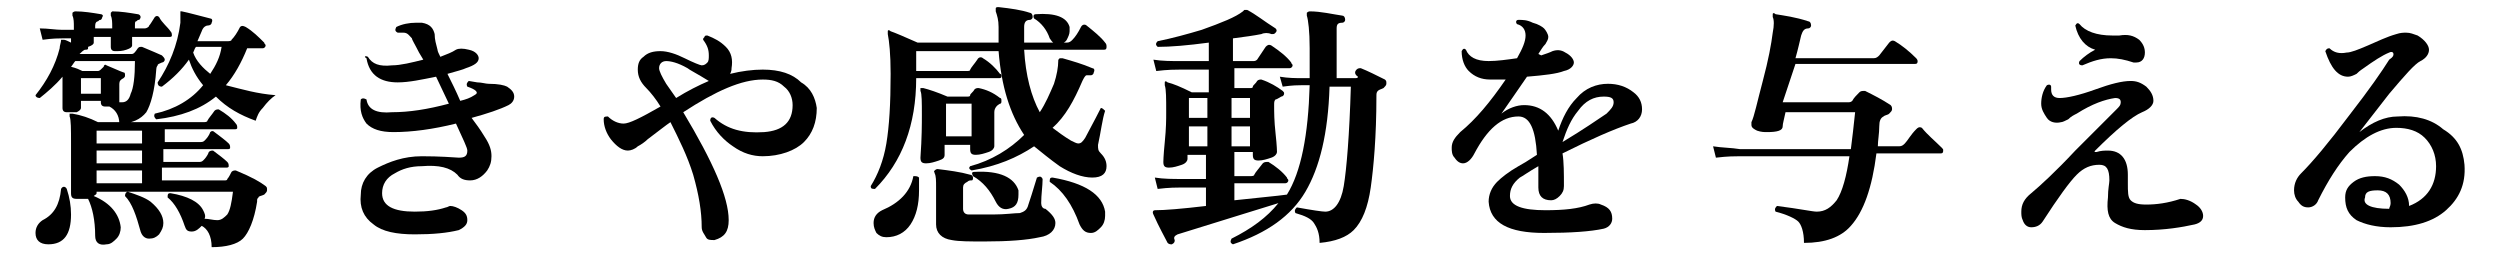
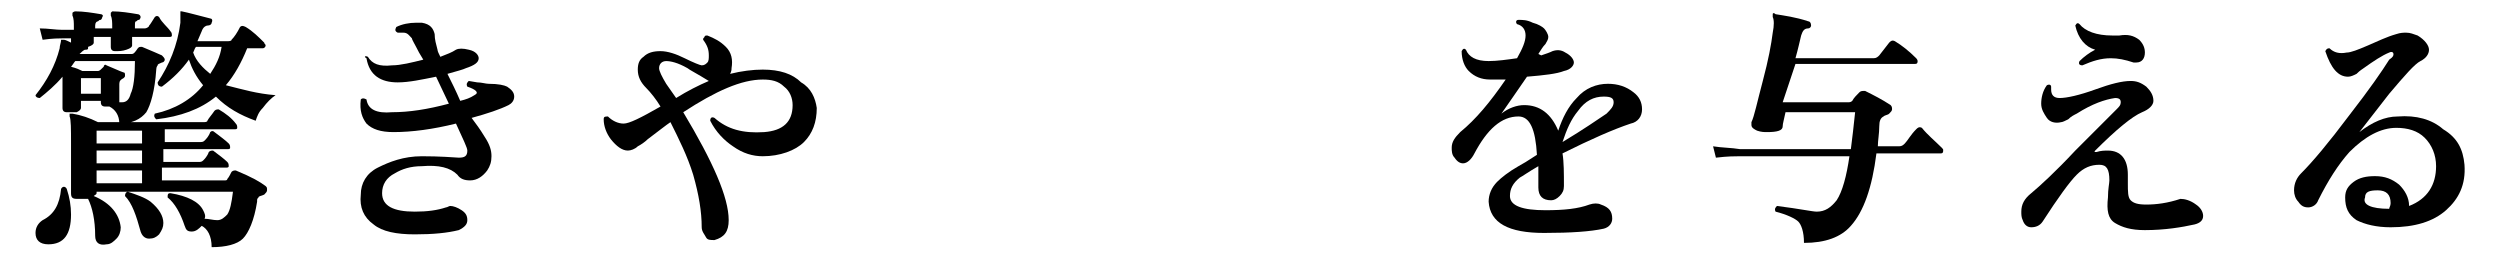
<svg xmlns="http://www.w3.org/2000/svg" version="1.1" id="_レイヤー_2" x="0px" y="0px" viewBox="0 0 176 18" style="enable-background:new 0 0 176 18;" xml:space="preserve">
  <g id="_レイヤー_1-2">
    <path d="M4.7,13.3C4.9,13.9,5,14.5,5,15.1c0,1.4-0.5,2.1-1.6,2.1c-0.6,0-0.9-0.3-0.9-0.8c0-0.4,0.2-0.7,0.5-0.9   c0.8-0.4,1.2-1.1,1.3-2.2C4.4,13.1,4.6,13.1,4.7,13.3L4.7,13.3z M12,2.2c0.1,0.1,0.1,0.2,0.1,0.3S12,2.6,11.9,2.6H9.3   c0,0.3,0,0.5,0,0.6S9.2,3.4,8.9,3.5S8.4,3.6,8.1,3.6c-0.2,0-0.3-0.1-0.3-0.3V2.6H6.6V3c0,0.1-0.1,0.2-0.4,0.3v0.1   c0,0.1-0.1,0.1-0.2,0.1S5.7,3.7,5.6,3.8h3.7c0.1,0,0.2-0.1,0.4-0.4C9.8,3.3,9.8,3.3,10,3.3c0.7,0.3,1.2,0.5,1.4,0.6   c0.1,0.1,0.2,0.2,0.2,0.3s-0.1,0.2-0.2,0.2c-0.2,0.1-0.3,0.1-0.3,0.2c0,0-0.1,0.1-0.1,0.3c-0.1,1.5-0.4,2.5-0.7,3   c-0.4,0.5-1,0.8-1.9,0.8c0-0.6-0.3-1-0.7-1.2c-0.1,0-0.2,0-0.3,0c-0.2,0-0.3-0.1-0.3-0.3V7.1H5.7v0.5c0,0.1-0.1,0.2-0.3,0.3   c-0.2,0-0.5,0-0.7,0c-0.2,0-0.3-0.1-0.3-0.3c0,0,0-0.2,0-0.7s0-0.9,0-1.3V5.4C3.9,6,3.3,6.5,2.8,6.9c-0.2,0-0.3-0.1-0.3-0.2   c0.8-1,1.4-2.1,1.7-3.3c0-0.2,0.1-0.4,0.1-0.6c0,0,0.1,0,0.2,0S4.8,2.9,5,3V2.7H4.4c-0.2,0-0.7,0-1.4,0.1L2.8,2   c0.6,0,1.1,0.1,1.6,0.1h0.8V1.9c0-0.3,0-0.6-0.1-0.8c0-0.1,0-0.1,0-0.2c0,0,0.1-0.1,0.2-0.1c0.6,0,1.2,0.1,1.8,0.2   c0.1,0,0.2,0.1,0.1,0.2c0,0.1-0.1,0.2-0.1,0.2C7,1.4,7,1.4,6.9,1.5c-0.1,0-0.2,0.1-0.2,0.3V2h1.2V1.9c0-0.3,0-0.6-0.1-0.8   c0-0.1,0-0.1,0-0.2l0.1-0.1c0.6,0,1.2,0.1,1.8,0.2c0.1,0,0.2,0.1,0.2,0.2S9.8,1.4,9.8,1.4c-0.1,0-0.1,0-0.2,0.1   c-0.1,0-0.1,0.1-0.1,0.3V2h0.7c0.1,0,0.3-0.1,0.3-0.2c0.1-0.1,0.2-0.3,0.4-0.6c0.1-0.1,0.2-0.1,0.3,0C11.4,1.6,11.8,1.9,12,2.2   L12,2.2z M18.7,13.1c0.1,0.1,0.1,0.1,0.1,0.3c0,0.1-0.1,0.2-0.2,0.3c-0.2,0.1-0.4,0.1-0.4,0.2c-0.1,0.1-0.1,0.1-0.1,0.3   c-0.2,1.3-0.6,2.2-1,2.6s-1.2,0.6-2.2,0.6c0-0.8-0.3-1.3-0.7-1.5c-0.2,0.2-0.4,0.4-0.7,0.4s-0.4-0.1-0.5-0.4   c-0.3-0.9-0.7-1.6-1.2-2c0-0.2,0-0.3,0.2-0.3c1.2,0.2,2,0.6,2.3,1.2c0.1,0.2,0.2,0.4,0.1,0.6c0.3,0,0.6,0.1,0.9,0.1   s0.5-0.2,0.7-0.4c0.2-0.3,0.3-0.8,0.4-1.6H6.8v0.1c0,0.1-0.1,0.1-0.2,0.2c1.2,0.5,1.8,1.3,1.9,2.2c0,0.3-0.1,0.6-0.3,0.8   C8,17,7.8,17.2,7.5,17.2c-0.5,0.1-0.8-0.1-0.8-0.6c0-1.1-0.2-2-0.5-2.6c-0.2,0-0.5,0-0.8,0C5.1,14,5,13.9,5,13.6c0,0.1,0-0.3,0-1.2   c0-0.8,0-1.6,0-2.3c0-1,0-1.7-0.1-1.9c0-0.1,0-0.1,0-0.2c0,0,0.1,0,0.2,0c0.6,0.1,1.2,0.3,1.8,0.6h7.4c0.1,0,0.3,0,0.3-0.1   c0.1-0.2,0.3-0.4,0.5-0.7c0.1-0.1,0.2-0.1,0.3-0.1c0.5,0.3,0.9,0.6,1.2,1c0.1,0.1,0.1,0.2,0.1,0.3s-0.1,0.1-0.2,0.1h-4.9V10h2.5   c0.1,0,0.2,0,0.3-0.1s0.3-0.3,0.4-0.6c0.1-0.1,0.2-0.1,0.3,0c0.4,0.3,0.8,0.6,1,0.8c0.1,0.1,0.1,0.2,0.1,0.3s-0.1,0.1-0.2,0.1h-4.5   v0.9H14c0.1,0,0.2,0,0.3-0.1s0.3-0.3,0.4-0.6c0.1-0.1,0.2-0.1,0.3-0.1c0.4,0.3,0.8,0.6,1,0.8c0.1,0.1,0.1,0.2,0.1,0.3   s-0.1,0.1-0.2,0.1h-4.5v0.9h4.4c0.1,0,0.2,0,0.2-0.1c0.1-0.1,0.2-0.3,0.3-0.5c0.1-0.1,0.2-0.1,0.3-0.1   C17.8,12.5,18.3,12.8,18.7,13.1L18.7,13.1z M9.5,4.3H5.3C5.2,4.4,5.1,4.6,5,4.7C5.4,4.8,5.6,4.9,5.8,5h1.1C7,5,7.1,4.9,7.3,4.7   c0-0.1,0.1-0.2,0.2-0.1C8,4.8,8.4,5,8.7,5.1c0.1,0,0.1,0.1,0.1,0.2s0,0.1-0.1,0.2C8.5,5.6,8.4,5.7,8.4,5.9c0,0.1,0,0.3,0,0.7   c0,0.3,0,0.5,0,0.5s0,0,0,0.1h0.2c0.3,0,0.5-0.2,0.6-0.6C9.4,6.2,9.5,5.4,9.5,4.3L9.5,4.3z M7.1,6.6V5.5H5.7v1.1H7.1z M10,10.1V9.2   H6.8v0.9C6.8,10.1,10,10.1,10,10.1z M10,11.5v-0.9H6.8v0.9H10z M10,12.9V12H6.8v0.9H10z M11.5,15.7c0,0.3-0.1,0.5-0.3,0.8   c-0.2,0.2-0.4,0.3-0.7,0.3s-0.5-0.2-0.6-0.5c-0.3-1.1-0.6-2-1.1-2.5c0-0.2,0.1-0.3,0.2-0.3c0.6,0.2,1.2,0.4,1.6,0.7   C11.2,14.7,11.5,15.2,11.5,15.7z M19.4,6.7c-0.3,0.2-0.6,0.5-0.9,0.9c-0.3,0.3-0.4,0.6-0.5,0.9c-1.1-0.4-2-0.9-2.8-1.7   c-1.1,0.9-2.5,1.4-4.2,1.6c-0.1-0.1-0.2-0.2-0.1-0.4c1.4-0.3,2.6-1,3.4-2c-0.5-0.6-0.8-1.2-1-1.8c-0.5,0.7-1.1,1.3-1.9,1.9   c-0.2,0-0.3-0.1-0.3-0.3c0.8-1.2,1.4-2.6,1.6-4.2c0-0.3,0-0.5,0-0.8h0.1c0.5,0.1,1.2,0.3,2,0.5c0.1,0,0.2,0.1,0.1,0.3   c0,0.1-0.1,0.2-0.3,0.2c-0.1,0-0.3,0.1-0.4,0.4c-0.1,0.2-0.2,0.5-0.3,0.7H16c0.1,0,0.3,0,0.3-0.1c0.2-0.2,0.4-0.5,0.6-0.9   c0.1-0.1,0.2-0.1,0.4,0c0.5,0.3,0.9,0.7,1.3,1.1c0,0.1,0.1,0.1,0.1,0.2c0,0.1-0.1,0.2-0.2,0.2h-1.1c-0.4,1-0.9,1.9-1.5,2.6   C17.1,6.3,18.1,6.6,19.4,6.7L19.4,6.7z M15.6,3.3h-1.8c-0.1,0.1-0.1,0.2-0.2,0.4c0.2,0.6,0.7,1.1,1.2,1.5C15.2,4.6,15.5,4,15.6,3.3   L15.6,3.3z" />
    <path d="M35.8,7.4c-0.6,0.3-1.5,0.6-2.6,0.9c0.3,0.4,0.6,0.8,0.9,1.3c0.4,0.6,0.5,1,0.5,1.4s-0.1,0.7-0.3,1   c-0.3,0.4-0.7,0.7-1.2,0.7c-0.4,0-0.7-0.1-0.9-0.4c-0.5-0.5-1.3-0.7-2.5-0.6c-0.8,0-1.4,0.2-1.9,0.5c-0.6,0.3-0.9,0.8-0.9,1.4   c0,0.9,0.8,1.3,2.3,1.3c0.9,0,1.6-0.1,2.2-0.3c0.1,0,0.2-0.1,0.3-0.1c0.2,0,0.5,0.1,0.8,0.3s0.4,0.4,0.4,0.7s-0.2,0.5-0.6,0.7   c-0.8,0.2-1.8,0.3-3.1,0.3c-1.3,0-2.3-0.2-2.9-0.7c-0.7-0.5-1-1.2-0.9-2.1c0-0.8,0.4-1.5,1.2-1.9s1.8-0.8,3.1-0.8   c0.3,0,1.2,0,2.6,0.1c0.4,0,0.6-0.1,0.6-0.5c0-0.2-0.3-0.8-0.8-1.9c-1.6,0.4-3.1,0.6-4.4,0.6c-0.9,0-1.5-0.2-1.9-0.6   c-0.3-0.4-0.5-0.9-0.4-1.7c0.1-0.1,0.2-0.1,0.4,0c0.1,0.7,0.7,1,1.8,0.9c1.2,0,2.5-0.2,4-0.6l-0.9-1.9c-1,0.2-1.9,0.4-2.7,0.4   c-1.2,0-2-0.5-2.2-1.7C25.6,4,25.7,3.9,25.9,4c0.3,0.5,0.8,0.7,1.7,0.6c0.6,0,1.4-0.2,2.2-0.4l-0.3-0.5c-0.3-0.6-0.5-0.9-0.5-1   c-0.2-0.2-0.3-0.4-0.6-0.4c-0.1,0-0.3,0-0.4,0c-0.2-0.1-0.2-0.2-0.1-0.4c0.4-0.2,0.9-0.3,1.4-0.3c0.1,0,0.3,0,0.4,0   c0.6,0.1,0.8,0.4,0.9,0.8c0,0.4,0.1,0.7,0.2,1.1c0,0.1,0.1,0.3,0.2,0.5c0.5-0.2,0.8-0.3,1.1-0.5c0.2-0.1,0.5-0.1,0.9,0   c0.5,0.1,0.7,0.4,0.7,0.6c0,0.3-0.3,0.5-0.9,0.7c-0.2,0.1-0.6,0.2-1.3,0.4c0.3,0.6,0.6,1.2,0.9,1.9c0.4-0.1,0.7-0.2,1-0.4   c0.2-0.1,0.2-0.2,0.1-0.3c-0.1-0.1-0.3-0.2-0.6-0.3c-0.1-0.2,0-0.3,0.1-0.4l0.6,0.1c0.3,0,0.6,0.1,0.8,0.1c0.7,0,1.1,0.1,1.3,0.2   c0.3,0.2,0.5,0.4,0.5,0.7C36.2,7.1,36,7.3,35.8,7.4L35.8,7.4z" />
    <path d="M57.5,7.6c0,1-0.3,1.8-0.9,2.4s-1.7,1-2.9,1c-0.7,0-1.4-0.2-2.1-0.7c-0.6-0.4-1.2-1-1.6-1.8c0-0.2,0.1-0.3,0.3-0.2   c0.9,0.8,2,1.1,3.5,1c1.3-0.1,2-0.7,2-1.9c0-0.5-0.2-1-0.6-1.3c-0.4-0.4-0.9-0.5-1.5-0.5c-1.5,0-3.3,0.8-5.6,2.3   c2.1,3.5,3.2,6,3.2,7.6c0,0.8-0.3,1.2-1,1.4c-0.3,0-0.5,0-0.6-0.2s-0.3-0.4-0.3-0.7c0-1.1-0.2-2.3-0.6-3.7c-0.4-1.3-1-2.5-1.6-3.7   c-0.3,0.2-0.8,0.6-1.6,1.2c-0.2,0.2-0.5,0.4-0.7,0.5c-0.2,0.2-0.5,0.3-0.7,0.3c-0.4,0-0.8-0.3-1.2-0.8c-0.3-0.4-0.5-0.9-0.5-1.4   c0-0.2,0.1-0.2,0.3-0.2c0.3,0.3,0.7,0.5,1.1,0.5c0.4,0,1.2-0.4,2.6-1.2c-0.3-0.5-0.7-1-1-1.3c-0.4-0.4-0.6-0.8-0.6-1.3   c0-0.4,0.1-0.7,0.4-0.9c0.3-0.3,0.7-0.4,1.2-0.4s1.1,0.2,1.7,0.5s1.1,0.5,1.2,0.5c0.2,0,0.3-0.1,0.4-0.2c0.1-0.1,0.1-0.3,0.1-0.5   c0-0.4-0.1-0.7-0.4-1.1c0-0.1,0-0.1,0.1-0.2c0-0.1,0.1-0.1,0.2-0.1c0.5,0.2,0.9,0.4,1.3,0.8c0.4,0.4,0.5,0.9,0.4,1.5   c0,0.1,0,0.2-0.1,0.4C52.2,5,53,4.9,53.7,4.9c1.2,0,2.1,0.3,2.7,0.9C57.1,6.2,57.4,6.9,57.5,7.6L57.5,7.6z M49.9,5.7L49.9,5.7   c-0.8-0.5-1.4-0.8-1.5-0.9c-0.7-0.4-1.2-0.5-1.5-0.5s-0.5,0.2-0.5,0.5c0,0.2,0.2,0.6,0.5,1.1c0.2,0.3,0.5,0.7,0.7,1   C48.4,6.4,49.2,6,49.9,5.7L49.9,5.7z" />
-     <path d="M77.8,7.8c-0.2,0.6-0.3,1.5-0.5,2.4c0,0.3,0,0.4,0.2,0.6c0.3,0.3,0.4,0.6,0.4,0.9c0,0.5-0.3,0.8-1,0.8s-1.5-0.3-2.3-0.8   c-0.7-0.5-1.3-1-1.8-1.4c-1.2,0.8-2.6,1.4-4.4,1.7c-0.2-0.1-0.2-0.2-0.1-0.3c1.5-0.4,2.8-1.2,3.8-2.2c-1-1.5-1.6-3.4-1.8-5.9h-5.8   V5H68c0.2,0,0.3,0,0.3-0.1c0.1-0.2,0.3-0.4,0.5-0.7C68.9,4,69.1,4,69.2,4.1c0.5,0.3,0.9,0.7,1.2,1.1c0.1,0,0.1,0.1,0.1,0.2   s-0.1,0.1-0.2,0.1h-5.8c0,3.3-1,5.9-2.9,7.8c-0.2,0-0.3,0-0.3-0.2c0.5-0.8,0.9-1.8,1.1-3c0.2-1.2,0.3-2.8,0.3-4.9   c0-1.4-0.1-2.3-0.2-2.8c0-0.1,0-0.1,0-0.2s0.1-0.1,0.2,0c0.3,0.1,1,0.4,1.9,0.8h5.7c0-0.3,0-0.7,0-1.1c0-0.5-0.1-0.8-0.2-1.1   c0-0.1,0-0.1,0-0.2s0.1-0.1,0.2-0.1c0.9,0.1,1.6,0.2,2.2,0.4c0.1,0,0.2,0.1,0.2,0.3c0,0.1-0.1,0.2-0.2,0.2c-0.3,0-0.4,0.2-0.4,0.5   c0,0.4,0,0.7,0,1.1h3c0.2,0,0.3-0.1,0.4-0.2c0.2-0.2,0.4-0.5,0.6-0.9c0.1-0.2,0.3-0.2,0.4-0.1c0.5,0.4,1,0.8,1.3,1.2   c0.1,0.1,0.1,0.2,0.1,0.3c0,0.2-0.1,0.2-0.2,0.2h-5.6c0.1,1.8,0.5,3.3,1.1,4.4c0.4-0.6,0.7-1.3,1-2c0.2-0.6,0.3-1.2,0.3-1.6   c0-0.1,0-0.1,0.1-0.2c0,0,0.1,0,0.2,0c0.7,0.2,1.4,0.4,2.1,0.7c0.1,0,0.2,0.1,0.1,0.3c0,0.1-0.1,0.2-0.2,0.2s-0.2,0-0.3,0   c-0.1,0-0.2,0.2-0.3,0.4C75.6,7.1,75,8.2,74.1,9c0.4,0.3,0.8,0.6,1.3,0.9c0.2,0.1,0.4,0.2,0.5,0.2c0.2,0,0.3-0.1,0.5-0.4   c0.2-0.4,0.6-1.1,1.1-2.1C77.6,7.6,77.7,7.7,77.8,7.8L77.8,7.8z M64.7,12.5c0,0.3,0,0.6,0,0.9c0,1-0.2,1.8-0.6,2.4   c-0.4,0.6-1,0.9-1.7,0.9c-0.3,0-0.5-0.1-0.7-0.3c-0.1-0.2-0.2-0.4-0.2-0.7c0-0.4,0.2-0.7,0.6-0.9c1.2-0.5,2-1.3,2.2-2.4   C64.5,12.4,64.6,12.4,64.7,12.5L64.7,12.5z M70.4,6.9c0.1,0,0.1,0.1,0.1,0.2s0,0.2-0.1,0.2C70.2,7.4,70,7.6,70,7.9   c0,0.3,0,0.7,0,1.4c0,0.6,0,1,0,1c0,0.1-0.1,0.3-0.4,0.4c-0.3,0.1-0.6,0.2-0.9,0.2s-0.4-0.1-0.4-0.4v-0.3h-1.8v0.7   c0,0.2-0.1,0.3-0.4,0.4c-0.3,0.1-0.6,0.2-0.9,0.2s-0.4-0.1-0.4-0.4c0.1-1.4,0.1-2.4,0.1-3c0-0.9,0-1.5-0.1-1.7c0-0.1,0-0.1,0-0.2   c0,0,0.1,0,0.2,0c0.4,0.1,1,0.3,1.7,0.6h1.4c0.1,0,0.2,0,0.2-0.1s0.2-0.2,0.3-0.4c0.1-0.1,0.2-0.1,0.3-0.1   C69.4,6.3,69.9,6.5,70.4,6.9L70.4,6.9z M74.3,15.7c0,0.5-0.4,0.9-1.1,1C72.3,16.9,71,17,69.3,17c-1,0-1.8,0-2.3-0.1   c-0.7-0.1-1.1-0.5-1.1-1.1v-2.6c0-0.5,0-0.8-0.1-1c0-0.1-0.1-0.1,0-0.2c0,0,0.1-0.1,0.2-0.1c0.8,0.1,1.6,0.2,2.3,0.4   c0.1,0,0.2,0.1,0.2,0.2c0,0.1,0,0.2-0.1,0.2s-0.2,0-0.3,0.1c-0.2,0.1-0.3,0.2-0.3,0.4v1.5c0,0.2,0.1,0.4,0.4,0.4s0.9,0,1.7,0   c0.9,0,1.5-0.1,1.9-0.1c0.3-0.1,0.5-0.2,0.6-0.6c0.1-0.3,0.3-0.9,0.6-1.9c0.2-0.1,0.3-0.1,0.4,0.1c0,0.5-0.1,1.1-0.1,1.7   c0,0.2,0.1,0.4,0.3,0.4C74.1,15.1,74.3,15.4,74.3,15.7L74.3,15.7z M68.4,9.6V7.3h-1.8v2.3H68.4z M71.7,13.4c0,0.1,0,0.2,0,0.3   c0,0.6-0.2,0.9-0.7,1c-0.4,0.1-0.7-0.1-0.9-0.5c-0.4-0.8-0.9-1.4-1.6-1.8c-0.1-0.2-0.1-0.3,0.1-0.3C70.4,12,71.4,12.5,71.7,13.4   L71.7,13.4z M75.3,1.9c0,0.1,0,0.2,0,0.3c0,0.2-0.1,0.4-0.2,0.6s-0.4,0.3-0.6,0.3c-0.3,0-0.4-0.1-0.6-0.4c-0.2-0.6-0.6-1.1-1.1-1.4   c-0.1-0.2,0-0.3,0.1-0.3C74.3,0.9,75.1,1.2,75.3,1.9L75.3,1.9z M77.8,14.9c0,0.1,0,0.2,0,0.3c0,0.3-0.1,0.6-0.3,0.8   c-0.2,0.2-0.4,0.4-0.7,0.4c-0.4,0-0.6-0.2-0.8-0.6c-0.5-1.4-1.2-2.4-2.1-3c0-0.2,0-0.3,0.2-0.3C76.4,12.9,77.6,13.7,77.8,14.9   L77.8,14.9z" />
-     <path d="M97.5,5.6c0.1,0.1,0.1,0.1,0.1,0.3c0,0.1-0.1,0.2-0.2,0.3c-0.2,0.1-0.3,0.1-0.4,0.2s-0.1,0.2-0.1,0.4c0,2.8-0.2,5-0.4,6.4   c-0.2,1.4-0.6,2.4-1.2,3c-0.5,0.5-1.3,0.8-2.4,0.9c0-0.7-0.2-1.1-0.4-1.4c-0.2-0.3-0.6-0.5-1.3-0.7c-0.1-0.2,0-0.3,0.1-0.4   c1.1,0.2,1.8,0.3,2,0.3c0.6,0,1.1-0.6,1.3-1.8c0.2-1.2,0.4-3.6,0.5-7h-1.5c-0.1,3.3-0.7,5.7-1.7,7.4s-2.7,2.9-5.1,3.7   c-0.2-0.1-0.2-0.2-0.1-0.4c1.4-0.7,2.5-1.5,3.3-2.5c-1.6,0.5-3.9,1.2-7.1,2.2c-0.2,0.1-0.3,0.2-0.2,0.4c0,0.1,0,0.2-0.2,0.3   c-0.1,0-0.2,0-0.3-0.1c-0.2-0.4-0.6-1.1-1-2c-0.1-0.2,0-0.3,0.1-0.3c0.7,0,1.9-0.1,3.6-0.3v-1.3h-1.7c-0.3,0-0.9,0-1.7,0.1   l-0.2-0.8c0.6,0.1,1.3,0.1,1.9,0.1h1.7v-1.7h-1.3v0.3c0,0.1-0.1,0.3-0.4,0.4c-0.3,0.1-0.6,0.2-0.9,0.2s-0.4-0.1-0.4-0.4   c0,0,0-0.4,0.1-1.4s0.1-1.6,0.1-2.1c0-1,0-1.6-0.1-1.9c0-0.1,0-0.1,0-0.2s0.1-0.1,0.2,0c0.4,0.1,0.9,0.3,1.7,0.7h1.2V4.9h-2   c-0.3,0-0.9,0-1.7,0.1l-0.2-0.8c0.6,0.1,1.3,0.1,1.9,0.1h2V3c-1.5,0.2-2.7,0.3-3.6,0.3c-0.1-0.1-0.2-0.2,0-0.4   c1-0.2,2.1-0.5,3.1-0.8C86,1.6,87,1.2,87.5,0.8l0.1-0.1c0,0,0.1,0,0.2,0C88.4,1,89,1.5,89.8,2c0.1,0.1,0.1,0.2,0,0.3   c-0.1,0.1-0.1,0.1-0.3,0.1c-0.2-0.1-0.5-0.1-0.7,0c-0.5,0.1-1.2,0.2-2,0.3v1.6h1.4c0.1,0,0.2,0,0.3-0.1c0.2-0.3,0.4-0.6,0.6-0.9   c0.1-0.1,0.2-0.2,0.4-0.1c0.6,0.4,1.1,0.8,1.4,1.2c0,0.1,0.1,0.1,0.1,0.2s-0.1,0.2-0.2,0.2h-3.9v1.4H88c0.1,0,0.2,0,0.2-0.1   s0.2-0.2,0.3-0.4c0.1-0.1,0.2-0.1,0.3-0.1c0.6,0.2,1.1,0.5,1.5,0.8c0.1,0.1,0.1,0.1,0.1,0.2s-0.1,0.2-0.2,0.2C90,6.9,89.9,7,89.8,7   c-0.1,0.1-0.1,0.2-0.1,0.4c0,0.5,0,1.1,0.1,2s0.1,1.3,0.1,1.3c0,0.1-0.1,0.3-0.4,0.4c-0.3,0.1-0.6,0.2-0.9,0.2s-0.4-0.1-0.4-0.4   v-0.2h-1.3v1.7H88c0.1,0,0.3,0,0.3-0.1c0.1-0.2,0.3-0.4,0.6-0.8c0.1-0.1,0.2-0.1,0.4-0.1c0.5,0.3,1,0.7,1.3,1.1   c0,0.1,0.1,0.1,0.1,0.2c0,0.1-0.1,0.2-0.2,0.2h-3.6v1.2c1.8-0.2,3-0.3,3.7-0.4c1-1.6,1.5-4.2,1.6-7.7h-0.6c-0.2,0-0.6,0-1.3,0.1   l-0.2-0.7c0.6,0.1,1.1,0.1,1.5,0.1h0.6V3.4c0-1.2-0.1-2-0.2-2.3C92,1,92,1,92,0.9c0,0,0.1-0.1,0.2-0.1c0.8,0,1.6,0.2,2.3,0.3   c0.1,0,0.2,0.1,0.2,0.3c0,0.1-0.1,0.2-0.2,0.2c-0.3,0-0.4,0.1-0.4,0.4v2.9c0,0.1,0,0.3,0,0.6h1.3c0.1,0,0.2,0,0.2-0.1   c-0.3-0.2-0.2-0.4-0.1-0.5s0.2-0.1,0.3-0.1C96.3,5,96.9,5.3,97.5,5.6L97.5,5.6z M85,8.3V6.9h-1.3v1.4H85z M85,10.3V8.9h-1.3v1.4   C83.7,10.3,85,10.3,85,10.3z M88,8.3V6.9h-1.3v1.4H88z M88,10.3V8.9h-1.3v1.4C86.7,10.3,88,10.3,88,10.3z" />
    <path d="M114.8,8.7c-1.2,0.4-2.8,1.1-4.8,2.1c0.1,0.6,0.1,1.4,0.1,2.3c0,0.3-0.1,0.5-0.3,0.7c-0.2,0.2-0.4,0.3-0.6,0.3   c-0.6,0-0.9-0.3-0.9-0.9c0-0.1,0-0.3,0-0.6c0-0.4,0-0.7,0-0.9c-0.7,0.4-1.1,0.7-1.3,0.8c-0.5,0.4-0.7,0.8-0.7,1.3   c0,0.7,0.9,1,2.5,1c1.3,0,2.3-0.1,3.1-0.4c0.3-0.1,0.6-0.1,0.8,0c0.6,0.2,0.8,0.5,0.8,1c0,0.3-0.2,0.6-0.6,0.7   c-0.9,0.2-2.3,0.3-4.2,0.3c-2.5,0-3.8-0.7-3.9-2.2c0-0.5,0.2-1,0.6-1.4c0.3-0.3,0.8-0.7,1.5-1.1c0.2-0.1,0.7-0.4,1.3-0.8   c-0.1-1.8-0.5-2.7-1.3-2.7c-1.2,0-2.2,0.9-3.1,2.6c-0.2,0.4-0.5,0.7-0.8,0.7c-0.2,0-0.4-0.1-0.6-0.4c-0.2-0.2-0.2-0.5-0.2-0.7   c0-0.4,0.2-0.7,0.6-1.1c1.1-0.9,2.1-2.1,3.2-3.7c-0.4,0-0.8,0-1.1,0c-0.6,0-1.1-0.2-1.5-0.6c-0.3-0.3-0.5-0.8-0.5-1.4   c0.1-0.2,0.2-0.2,0.3-0.1c0.2,0.5,0.7,0.8,1.6,0.8c0.6,0,1.3-0.1,2-0.2c0.4-0.7,0.6-1.2,0.6-1.6s-0.2-0.7-0.6-0.8   c-0.1-0.1-0.1-0.3,0.1-0.3c0.3,0,0.6,0,1,0.2c0.4,0.1,0.7,0.3,0.8,0.4s0.3,0.4,0.3,0.6s-0.1,0.3-0.2,0.5c-0.2,0.2-0.3,0.4-0.5,0.7   l0.2,0.1c0.3-0.1,0.6-0.2,0.8-0.3c0.3-0.1,0.6-0.1,0.9,0.1c0.4,0.2,0.6,0.5,0.6,0.7s-0.2,0.5-0.7,0.6c-0.5,0.2-1.4,0.3-2.6,0.4   c-0.7,1-1.3,1.9-1.8,2.6c0.5-0.4,1.1-0.6,1.6-0.6c1.1,0,1.9,0.6,2.4,1.8c0.3-0.9,0.7-1.7,1.3-2.3c0.6-0.7,1.4-1,2.2-1   c0.7,0,1.3,0.2,1.8,0.6c0.4,0.3,0.6,0.7,0.6,1.2C115.6,8.2,115.3,8.6,114.8,8.7L114.8,8.7z M113.1,8c0.3-0.3,0.5-0.5,0.5-0.8   s-0.2-0.4-0.7-0.4c-0.7,0-1.3,0.3-1.8,1c-0.5,0.6-0.8,1.3-1.1,2.2C111.5,9.1,112.5,8.4,113.1,8L113.1,8z" />
    <path d="M136.7,10.4c0.1,0.1,0.1,0.1,0.1,0.2c0,0.2-0.1,0.2-0.2,0.2h-4.5c-0.3,2.4-0.9,4.1-1.8,5.1c-0.7,0.8-1.8,1.2-3.3,1.2   c0-0.8-0.2-1.3-0.4-1.5c-0.2-0.2-0.8-0.5-1.6-0.7c-0.1-0.2,0-0.3,0.1-0.4c1.6,0.2,2.5,0.4,2.8,0.4c0.6,0,1-0.3,1.4-0.8   c0.4-0.6,0.7-1.7,0.9-3.1h-7.7c-0.3,0-0.9,0-1.7,0.1l-0.2-0.8c0.6,0.1,1.3,0.1,1.9,0.2h7.8c0.1-0.8,0.2-1.6,0.3-2.6h-4.9   c-0.1,0.5-0.2,0.8-0.2,1c0,0.3-0.4,0.4-1.1,0.4c-0.2,0-0.4,0-0.7-0.1c-0.2-0.1-0.4-0.2-0.4-0.4c0-0.1,0-0.1,0-0.2   c0.2-0.4,0.4-1.4,0.8-2.9s0.6-2.6,0.7-3.4c0.1-0.5,0.1-0.9,0-1.1c0-0.1,0-0.1,0-0.2s0.1-0.1,0.2,0c0.6,0.1,1.4,0.2,2.3,0.5   c0.1,0,0.2,0.1,0.2,0.3c0,0.1-0.1,0.2-0.2,0.2c-0.3,0-0.4,0.2-0.5,0.5c-0.1,0.4-0.2,0.9-0.4,1.6h5.5c0.2,0,0.3-0.1,0.4-0.2L133,3   c0.1-0.1,0.2-0.2,0.4-0.1c0.5,0.3,1,0.7,1.5,1.2c0.1,0.1,0.1,0.2,0.1,0.2c0,0.2-0.1,0.2-0.2,0.2h-8.4l-0.9,2.7h4.6   c0.1,0,0.2,0,0.3-0.1c0.1-0.2,0.3-0.4,0.5-0.6c0.1-0.1,0.2-0.1,0.4-0.1c0.6,0.3,1.2,0.6,1.8,1c0.1,0.1,0.1,0.2,0.1,0.3   c0,0.1-0.1,0.2-0.2,0.3c-0.1,0.1-0.3,0.1-0.4,0.2c-0.2,0.1-0.3,0.3-0.3,0.7c0,0.5-0.1,1-0.1,1.4h1.5c0.2,0,0.3-0.1,0.4-0.2   c0.2-0.2,0.4-0.6,0.8-1c0.1-0.1,0.2-0.2,0.4-0.1C135.7,9.5,136.2,9.9,136.7,10.4L136.7,10.4z" />
    <path d="M154.6,14.4c0.3,0.2,0.5,0.5,0.5,0.8s-0.2,0.5-0.6,0.6c-0.9,0.2-2.1,0.4-3.5,0.4c-1,0-1.6-0.2-2.1-0.5s-0.6-0.9-0.5-1.8   c0-0.6,0.1-1,0.1-1.2c0-0.8-0.2-1.1-0.7-1.1c-0.6,0-1.1,0.2-1.6,0.7s-1.3,1.6-2.4,3.3c-0.2,0.3-0.5,0.4-0.8,0.4s-0.5-0.2-0.6-0.5   c-0.1-0.2-0.1-0.4-0.1-0.6c0-0.5,0.2-0.9,0.7-1.3c0.6-0.5,1.7-1.5,3.1-3c1-1,1.9-1.9,2.9-2.9c0.2-0.2,0.3-0.3,0.3-0.5   s-0.1-0.3-0.4-0.3c-0.7,0.1-1.6,0.4-2.7,1.1c-0.2,0.1-0.4,0.2-0.6,0.4c-0.2,0.1-0.4,0.2-0.5,0.2c-0.4,0.1-0.8,0-1-0.3   s-0.4-0.6-0.4-1s0.1-0.9,0.4-1.3c0.2-0.1,0.3,0,0.3,0.1s0,0.1,0,0.2c0,0.4,0.2,0.6,0.6,0.6c0.5,0,1.4-0.2,2.5-0.6s1.9-0.6,2.5-0.6   c0.4,0,0.7,0.1,1.1,0.4c0.3,0.3,0.5,0.6,0.5,1c0,0.3-0.3,0.6-0.8,0.8c-0.7,0.3-1.8,1.2-3.3,2.7c0,0-0.1,0.1,0,0.1h0.1   c0.3-0.1,0.6-0.1,0.8-0.1c0.9,0,1.4,0.6,1.4,1.7c0,0.2,0,0.4,0,0.6c0,0.6,0,1,0.2,1.2s0.5,0.3,1.1,0.3c0.7,0,1.5-0.1,2.4-0.4   C153.8,14,154.2,14.1,154.6,14.4L154.6,14.4z M150.6,2.8c0.3,0.3,0.4,0.6,0.4,0.9c0,0.4-0.2,0.7-0.6,0.7c-0.1,0-0.1,0-0.2,0   c-0.6-0.2-1.1-0.3-1.6-0.3c-0.7,0-1.3,0.2-2,0.5c-0.2,0-0.3-0.1-0.2-0.3c0.3-0.3,0.7-0.6,1.1-0.8c-0.7-0.2-1.2-0.8-1.4-1.7   c0.1-0.2,0.2-0.2,0.3-0.1c0.4,0.5,1.2,0.8,2.3,0.8c0.2,0,0.3,0,0.5,0C149.8,2.4,150.2,2.5,150.6,2.8L150.6,2.8z" />
    <path d="M173.5,11.6c0.1,1.4-0.4,2.4-1.3,3.2c-0.9,0.8-2.2,1.2-3.9,1.2c-1,0-1.8-0.2-2.4-0.5c-0.6-0.4-0.8-0.9-0.8-1.6   c0-0.5,0.2-0.8,0.6-1.1s0.9-0.4,1.5-0.4c0.7,0,1.2,0.2,1.7,0.6c0.4,0.4,0.7,0.9,0.7,1.5c1.3-0.5,1.9-1.5,1.9-2.8   c0-0.8-0.3-1.5-0.8-2s-1.2-0.7-2-0.7c-1.1,0-2.2,0.6-3.3,1.7c-0.8,0.9-1.5,2-2.2,3.4c-0.1,0.3-0.4,0.5-0.7,0.5s-0.5-0.1-0.7-0.4   c-0.2-0.2-0.3-0.5-0.3-0.8c0-0.5,0.2-0.9,0.5-1.2c0.8-0.8,1.9-2.1,3.4-4.1c1.4-1.8,2.3-3.1,2.8-3.9c0.3-0.2,0.3-0.3,0.3-0.4   c0-0.1-0.1-0.2-0.3-0.1c-0.5,0.2-1.1,0.6-1.8,1.1c-0.3,0.2-0.4,0.3-0.5,0.4c-0.2,0.1-0.4,0.2-0.6,0.2c-0.7,0-1.2-0.6-1.6-1.8   c0.1-0.2,0.2-0.2,0.3-0.2c0.3,0.3,0.7,0.4,1.2,0.3c0.3,0,0.8-0.2,1.5-0.5s1.3-0.6,2-0.8c0.3-0.1,0.5-0.1,0.7-0.1   c0.3,0,0.5,0.1,0.8,0.2c0.5,0.3,0.8,0.7,0.8,1s-0.2,0.6-0.6,0.8c-0.4,0.2-1.1,1-2.2,2.3c-0.7,0.9-1.4,1.8-2.1,2.7   c0.9-0.7,1.8-1.1,2.7-1.1c1.3-0.1,2.4,0.2,3.2,0.9C173,9.7,173.4,10.5,173.5,11.6L173.5,11.6z M168.2,14.7c0-0.1,0.1-0.2,0.1-0.4   c0-0.6-0.3-0.9-0.9-0.9c-0.6,0-0.9,0.1-0.9,0.5C166.3,14.4,166.9,14.7,168.2,14.7z" />
  </g>
</svg>